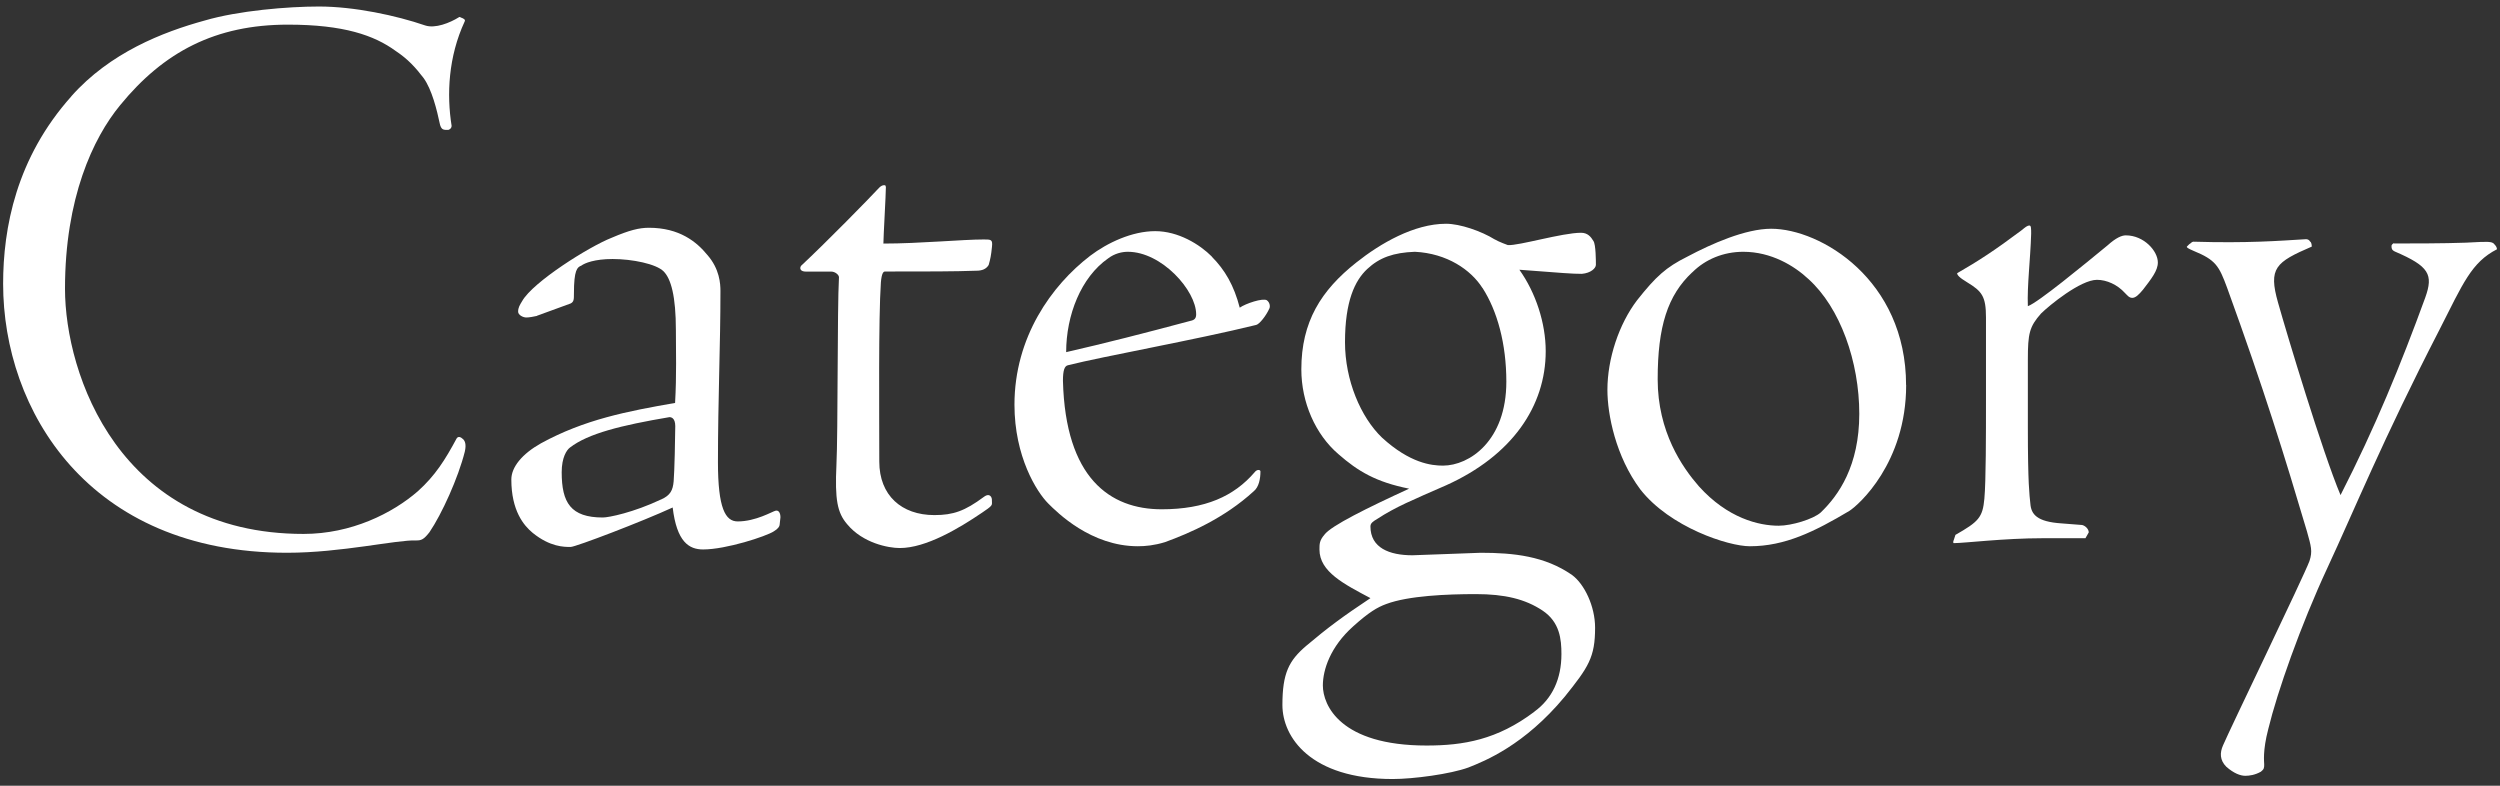
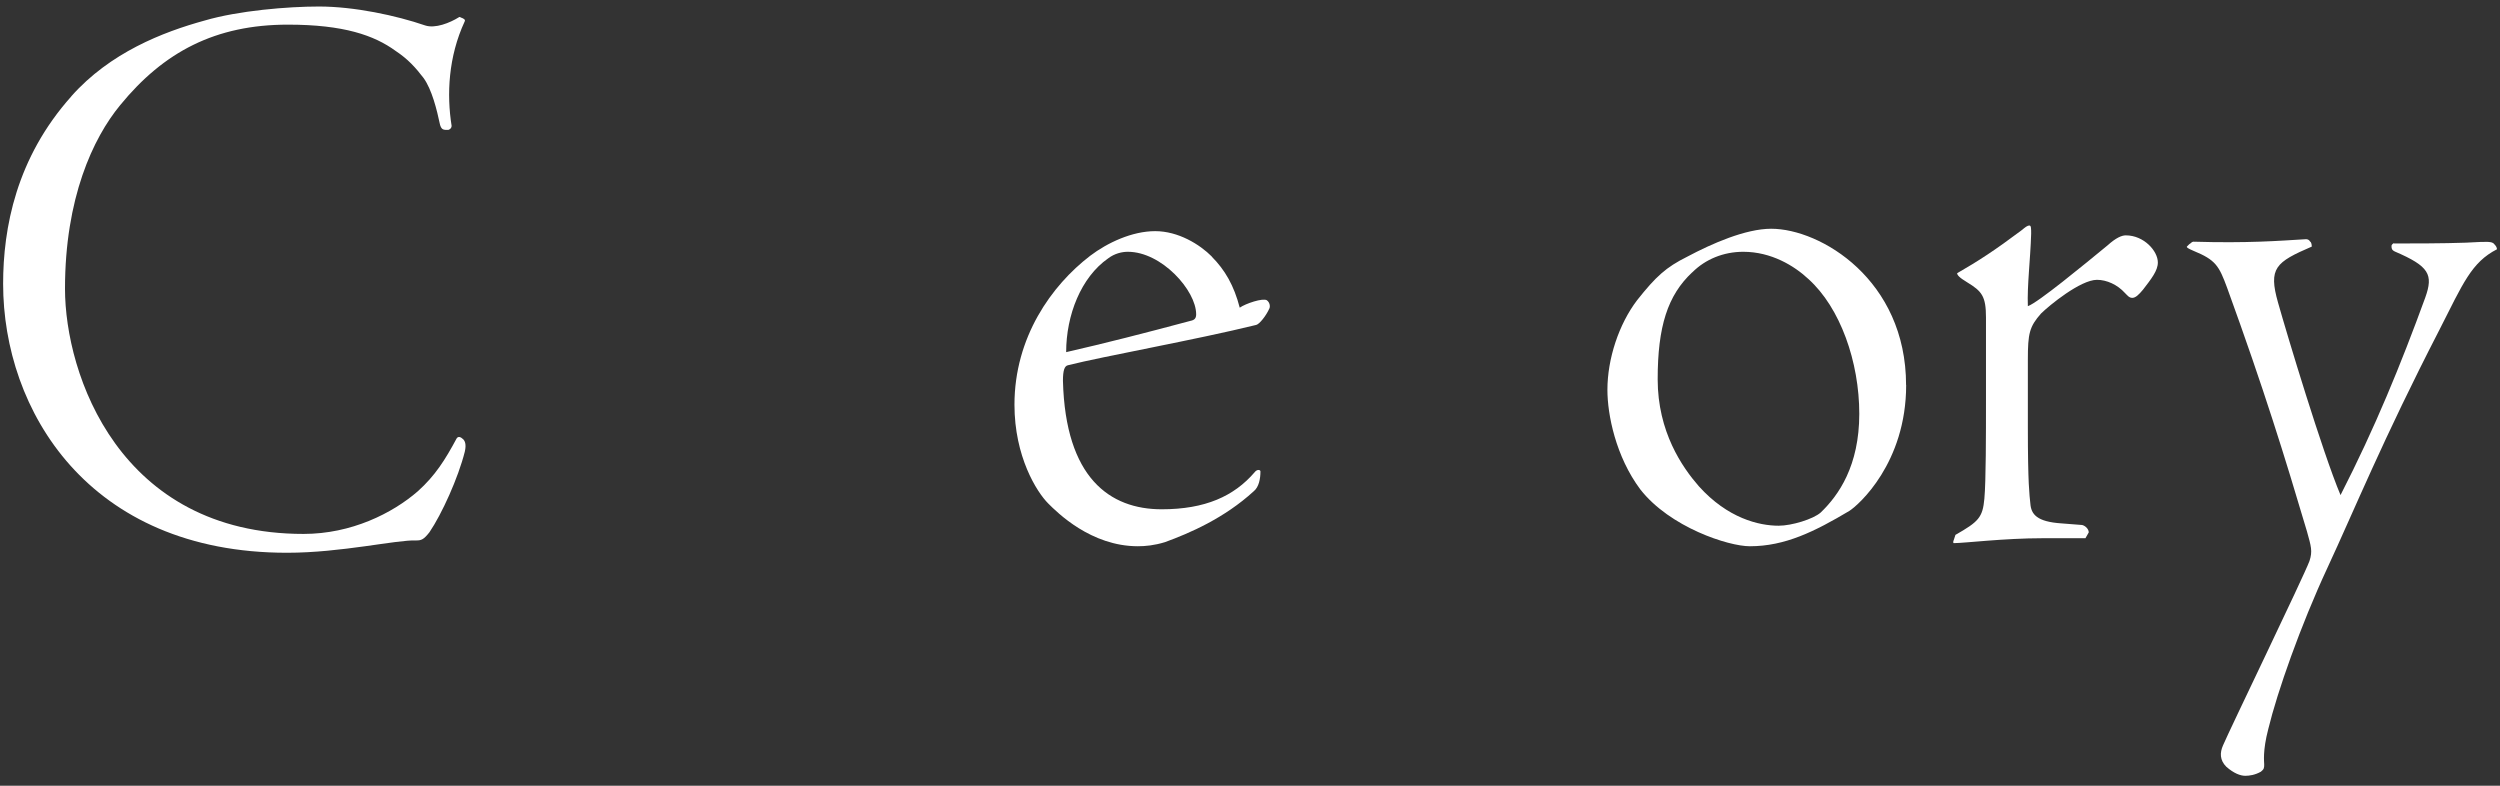
<svg xmlns="http://www.w3.org/2000/svg" width="280" height="88" viewBox="0 0 280 88">
  <rect x="0" y="0" width="280" height="88" fill="#333333" stroke="none" />
  <path d="M7.99,10.78c4.33-4.88,10.23-7.19,14.93-8.48,3.78-1.11,9.31-1.57,12.81-1.57,3.96,0,8.66,1.01,11.89,2.12,1.11.37,2.76-.28,3.78-.92.09-.09.28.09.37.09.18.09.37.18.28.37-1.84,3.96-2.03,8.2-1.47,11.7,0,.18-.09.37-.37.46-.55,0-.74,0-.92-.55-.37-1.75-.92-3.96-1.84-5.25-.92-1.2-1.75-2.12-3.13-3.04-2.4-1.75-5.81-2.95-12.07-2.95-8.11,0-13.91,3.04-18.8,9.03-3.04,3.69-6.17,10.41-6.17,20.55,0,9.58,6.08,27.46,26.72,27.46,5.34,0,9.95-2.3,12.81-4.79,1.94-1.75,3.04-3.5,4.33-5.9.18-.28.46-.18.74.09.18.18.37.55.18,1.38-.74,2.95-2.58,7-3.96,9.03-.65.83-.92.92-1.47.92-2.21-.09-8.39,1.38-14.47,1.38C9.84,61.92.35,45.89.35,31.79c0-6.27,1.47-14.1,7.65-21.01Z" style="fill:#fff" />
-   <path d="M60.15,35.38c-.37.09-.92.18-1.2.18-.37,0-.92-.28-.92-.65,0-.46.18-.74.46-1.2,1.2-2.12,7.46-6.08,10.04-7.09,1.94-.83,3.04-1.11,4.15-1.11,3.41,0,5.34,1.57,6.54,3.04,1.38,1.57,1.47,3.23,1.47,4.05,0,6.08-.28,12.07-.28,19.17,0,5.16.83,6.63,2.21,6.63,2.03,0,3.87-1.11,4.24-1.2.37-.09.55.28.55.74l-.09.83c0,.18-.18.46-.65.74-.83.55-5.34,2.03-7.92,2.03-1.57,0-2.95-.83-3.41-4.7-3.41,1.57-10.87,4.42-11.43,4.42-.74,0-2.3,0-4.24-1.57-1.01-.83-2.4-2.49-2.4-5.99,0-1.38,1.2-2.86,3.32-4.05,4.88-2.67,9.68-3.59,15.02-4.52.18-3.13.09-5.9.09-8.11,0-3.87-.55-5.8-1.38-6.63-.83-.83-3.5-1.38-5.71-1.38-2.03,0-3.13.46-3.5.74-.46.18-.83.46-.83,3.13,0,.65,0,.92-.37,1.11l-3.78,1.38ZM74.07,55.93c1.01-.46,1.29-1.01,1.38-2.03.09-1.01.18-5.07.18-6.17,0-.92-.46-1.01-.65-1.01-5.44.92-9.12,1.84-11.15,3.41-.37.28-.92,1.11-.92,2.76,0,3.41,1.01,5.07,4.61,5.07.65,0,3.41-.55,6.54-2.03Z" style="fill:#fff" />
-   <path d="M99.22,20.92c0,.83-.28,5.62-.28,6.36,4.05,0,8.85-.46,11.24-.46.83,0,1.01,0,.92.83-.09.92-.18,1.38-.37,2.03-.28.46-.74.64-1.38.64-2.49.09-5.44.09-10.23.09-.18,0-.37.18-.46,1.2-.28,4.05-.18,14.74-.18,20.09,0,3.78,2.49,5.99,6.17,5.99,2.12,0,3.41-.46,5.53-2.03.37-.28.65-.28.83,0,.09.18.09.28.09.65,0,.28,0,.37-1.11,1.11-2.58,1.75-6.27,3.96-9.21,3.96-1.29,0-4.15-.55-5.9-2.67-1.11-1.29-1.38-2.76-1.2-6.63.18-3.59.09-17.6.28-20.92.09-.37-.46-.74-.83-.74h-2.86c-.65,0-.74-.37-.55-.65,2.86-2.67,7.65-7.56,8.75-8.75.18-.18.37-.28.55-.28s.18.09.18.18Z" style="fill:#fff" />
  <path d="M135.72,28.75c1.47,1.47,2.49,3.23,3.13,5.71.65-.46,2.58-1.11,3.04-.83.37.28.37.74.28.92-.37.83-1.11,1.75-1.47,1.84-6.73,1.66-17.05,3.5-21.1,4.52-.37.09-.55.55-.55,1.75.28,10.87,5.25,14.38,11.06,14.38,4.88,0,8.11-1.47,10.41-4.15.28-.37.65-.28.65-.09,0,.83-.18,1.75-.74,2.21-3.32,3.04-7.19,4.7-9.95,5.71-1.2.37-2.21.46-3.04.46-5.25,0-9.03-3.78-10.04-4.79-1.29-1.29-3.78-5.25-3.78-11.06,0-7.56,4.15-13.36,8.48-16.68,1.94-1.47,4.7-2.76,7.28-2.76s4.98,1.47,6.36,2.86ZM126.32,28.2c-.65,0-1.47.18-2.21.74-3.04,2.12-4.7,6.36-4.7,10.5,4.42-1.01,8.75-2.12,13.91-3.5.46-.09.65-.28.65-.74,0-2.67-3.87-7-7.65-7Z" style="fill:#fff" />
-   <path d="M167.41,26.81c.46.28,1.47.64,1.47.64,1.2.09,6.08-1.38,8.2-1.38.74,0,1.11.46,1.38.92.28.37.28,2.3.28,2.67s-.55.92-1.57,1.01c-1.11,0-2.12-.09-7-.46,1.84,2.58,2.95,5.99,2.95,9.12,0,6.17-3.78,11.7-11.15,15.02-3.78,1.66-5.62,2.4-7.74,3.78-.46.28-.74.46-.74.83,0,2.4,2.12,3.23,4.7,3.23.55,0,7.19-.28,7.65-.28,3.69,0,7.19.37,10.23,2.49,1.38,1.01,2.58,3.5,2.58,5.9,0,3.32-.74,4.42-3.41,7.74-4.52,5.44-8.94,7.19-10.78,7.92-2.03.74-6.17,1.29-8.48,1.29-9.21,0-12.35-4.7-12.35-8.29s.74-4.98,2.67-6.63c2.4-2.03,4.15-3.32,7.19-5.34-2.95-1.57-5.71-2.95-5.71-5.44,0-.64,0-1.01.55-1.66.74-1.01,4.88-3.04,9.49-5.16-3.69-.74-5.71-1.93-7.92-3.87-2.58-2.21-4.15-5.8-4.15-9.49,0-5.34,2.21-8.85,6.17-11.98,2.67-2.12,6.45-4.33,10.04-4.33,1.57,0,3.96.83,5.44,1.75ZM171.84,79.71c2.03-1.47,3.04-3.69,3.04-6.45,0-1.66-.18-3.59-2.12-4.88s-4.24-1.84-7.46-1.84-7.56.18-10.04,1.11c-1.01.37-1.94.92-3.69,2.49-2.58,2.3-3.41,4.88-3.41,6.63,0,2.21,1.94,6.73,11.61,6.73,4.15,0,7.92-.65,12.07-3.78ZM166.03,32.25c-1.29-2.03-3.96-3.87-7.56-4.05-2.4.09-3.96.64-5.34,1.93-1.38,1.29-2.49,3.59-2.49,8.2,0,4.24,1.75,8.39,4.15,10.69,3.13,2.86,5.53,3.13,6.82,3.13,2.95,0,7.1-2.76,7.1-9.4,0-4.24-1.01-7.92-2.67-10.5Z" style="fill:#fff" />
  <path d="M213.49,43.12c0,8.75-5.34,13.45-6.36,14.1-3.87,2.3-7.19,3.96-11.15,3.96-2.4,0-8.94-2.12-12.26-6.36-2.76-3.69-3.69-8.39-3.69-11.15,0-3.5,1.29-7.37,3.32-10.04,2.12-2.67,3.23-3.69,5.62-4.88,2.76-1.47,6.54-3.13,9.4-3.13,5.53,0,15.11,5.71,15.11,17.51ZM189.53,30.5c-2.76,2.58-3.87,6.08-3.87,11.98s2.76,9.86,4.61,11.98c3.23,3.59,6.73,4.42,8.94,4.42,1.47,0,3.87-.74,4.7-1.47,2.03-1.94,4.33-5.25,4.33-11.06s-2.12-11.89-5.71-15.11c-1.57-1.47-4.15-3.04-7.28-3.04-2.21,0-4.24.83-5.71,2.3Z" style="fill:#fff" />
  <path d="M219.02,59.9c2.58-1.47,3.04-1.94,3.23-4.05.18-1.94.18-7.28.18-10.97v-9.31c0-2.4-.46-2.95-2.12-3.96-.92-.55-1.11-.83-1.11-1.01,2.4-1.38,4.24-2.58,7.19-4.79.46-.37.65-.55.92-.55.18,0,.18.37.18.92-.09,2.95-.46,5.81-.37,8.11,1.11-.37,6.36-4.7,8.94-6.82.92-.83,1.57-1.11,2.03-1.11,2.03,0,3.59,1.75,3.59,3.04,0,.92-.74,1.84-1.66,3.04-.46.55-.83.92-1.2.92s-.55-.28-.83-.55c-.83-.92-2.03-1.47-3.13-1.47-1.84,0-5.34,2.86-6.27,3.78-1.29,1.47-1.47,2.21-1.47,5.16v7.56c0,6.45.18,7.56.28,8.57.09,1.2.74,2.03,3.5,2.21l2.3.18c.37.09.74.46.74.83l-.37.65h-4.79c-4.33,0-8.75.55-9.95.55-.09,0-.09-.18,0-.37l.18-.55Z" style="fill:#fff" />
  <path d="M268.14,27.27c1.84,0,5.62,0,8.02-.09,1.47-.09,2.03-.09,2.3-.09s.74,0,.92.28c.18.18.28.37.28.55-2.86,1.47-3.78,3.78-6.45,9.03-6.36,12.35-9.49,20.09-12.53,26.63-3.04,6.54-5.62,13.91-6.63,18.06-.65,2.49-.46,3.69-.46,3.96,0,.37,0,.55-.37.83-.65.37-1.29.46-1.75.46-.55,0-1.29-.28-2.12-1.01-.74-.74-.74-1.57-.37-2.4.74-1.75,9.03-18.89,9.68-20.64.37-1.11.18-1.66-.28-3.32-2.49-8.39-4.79-15.85-8.94-27.28-.92-2.49-1.29-3.13-3.78-4.15-.65-.28-.74-.37-.74-.46.09-.09.18-.18.28-.28.18-.09.28-.28.46-.28,6.08.18,9.49-.09,12.62-.28.18,0,.37.09.46.28.09,0,.18.28.18.55-4.05,1.75-4.88,2.4-3.78,6.27,1.01,3.59,4.98,16.77,7,21.56,3.87-7.56,6.73-14.56,9.49-22.12.92-2.58.46-3.5-3.41-5.16-.37-.18-.37-.37-.37-.65,0-.09.18-.28.28-.28Z" style="fill:#fff" />
-   <rect width="280" height="88" style="fill:none" />
</svg>